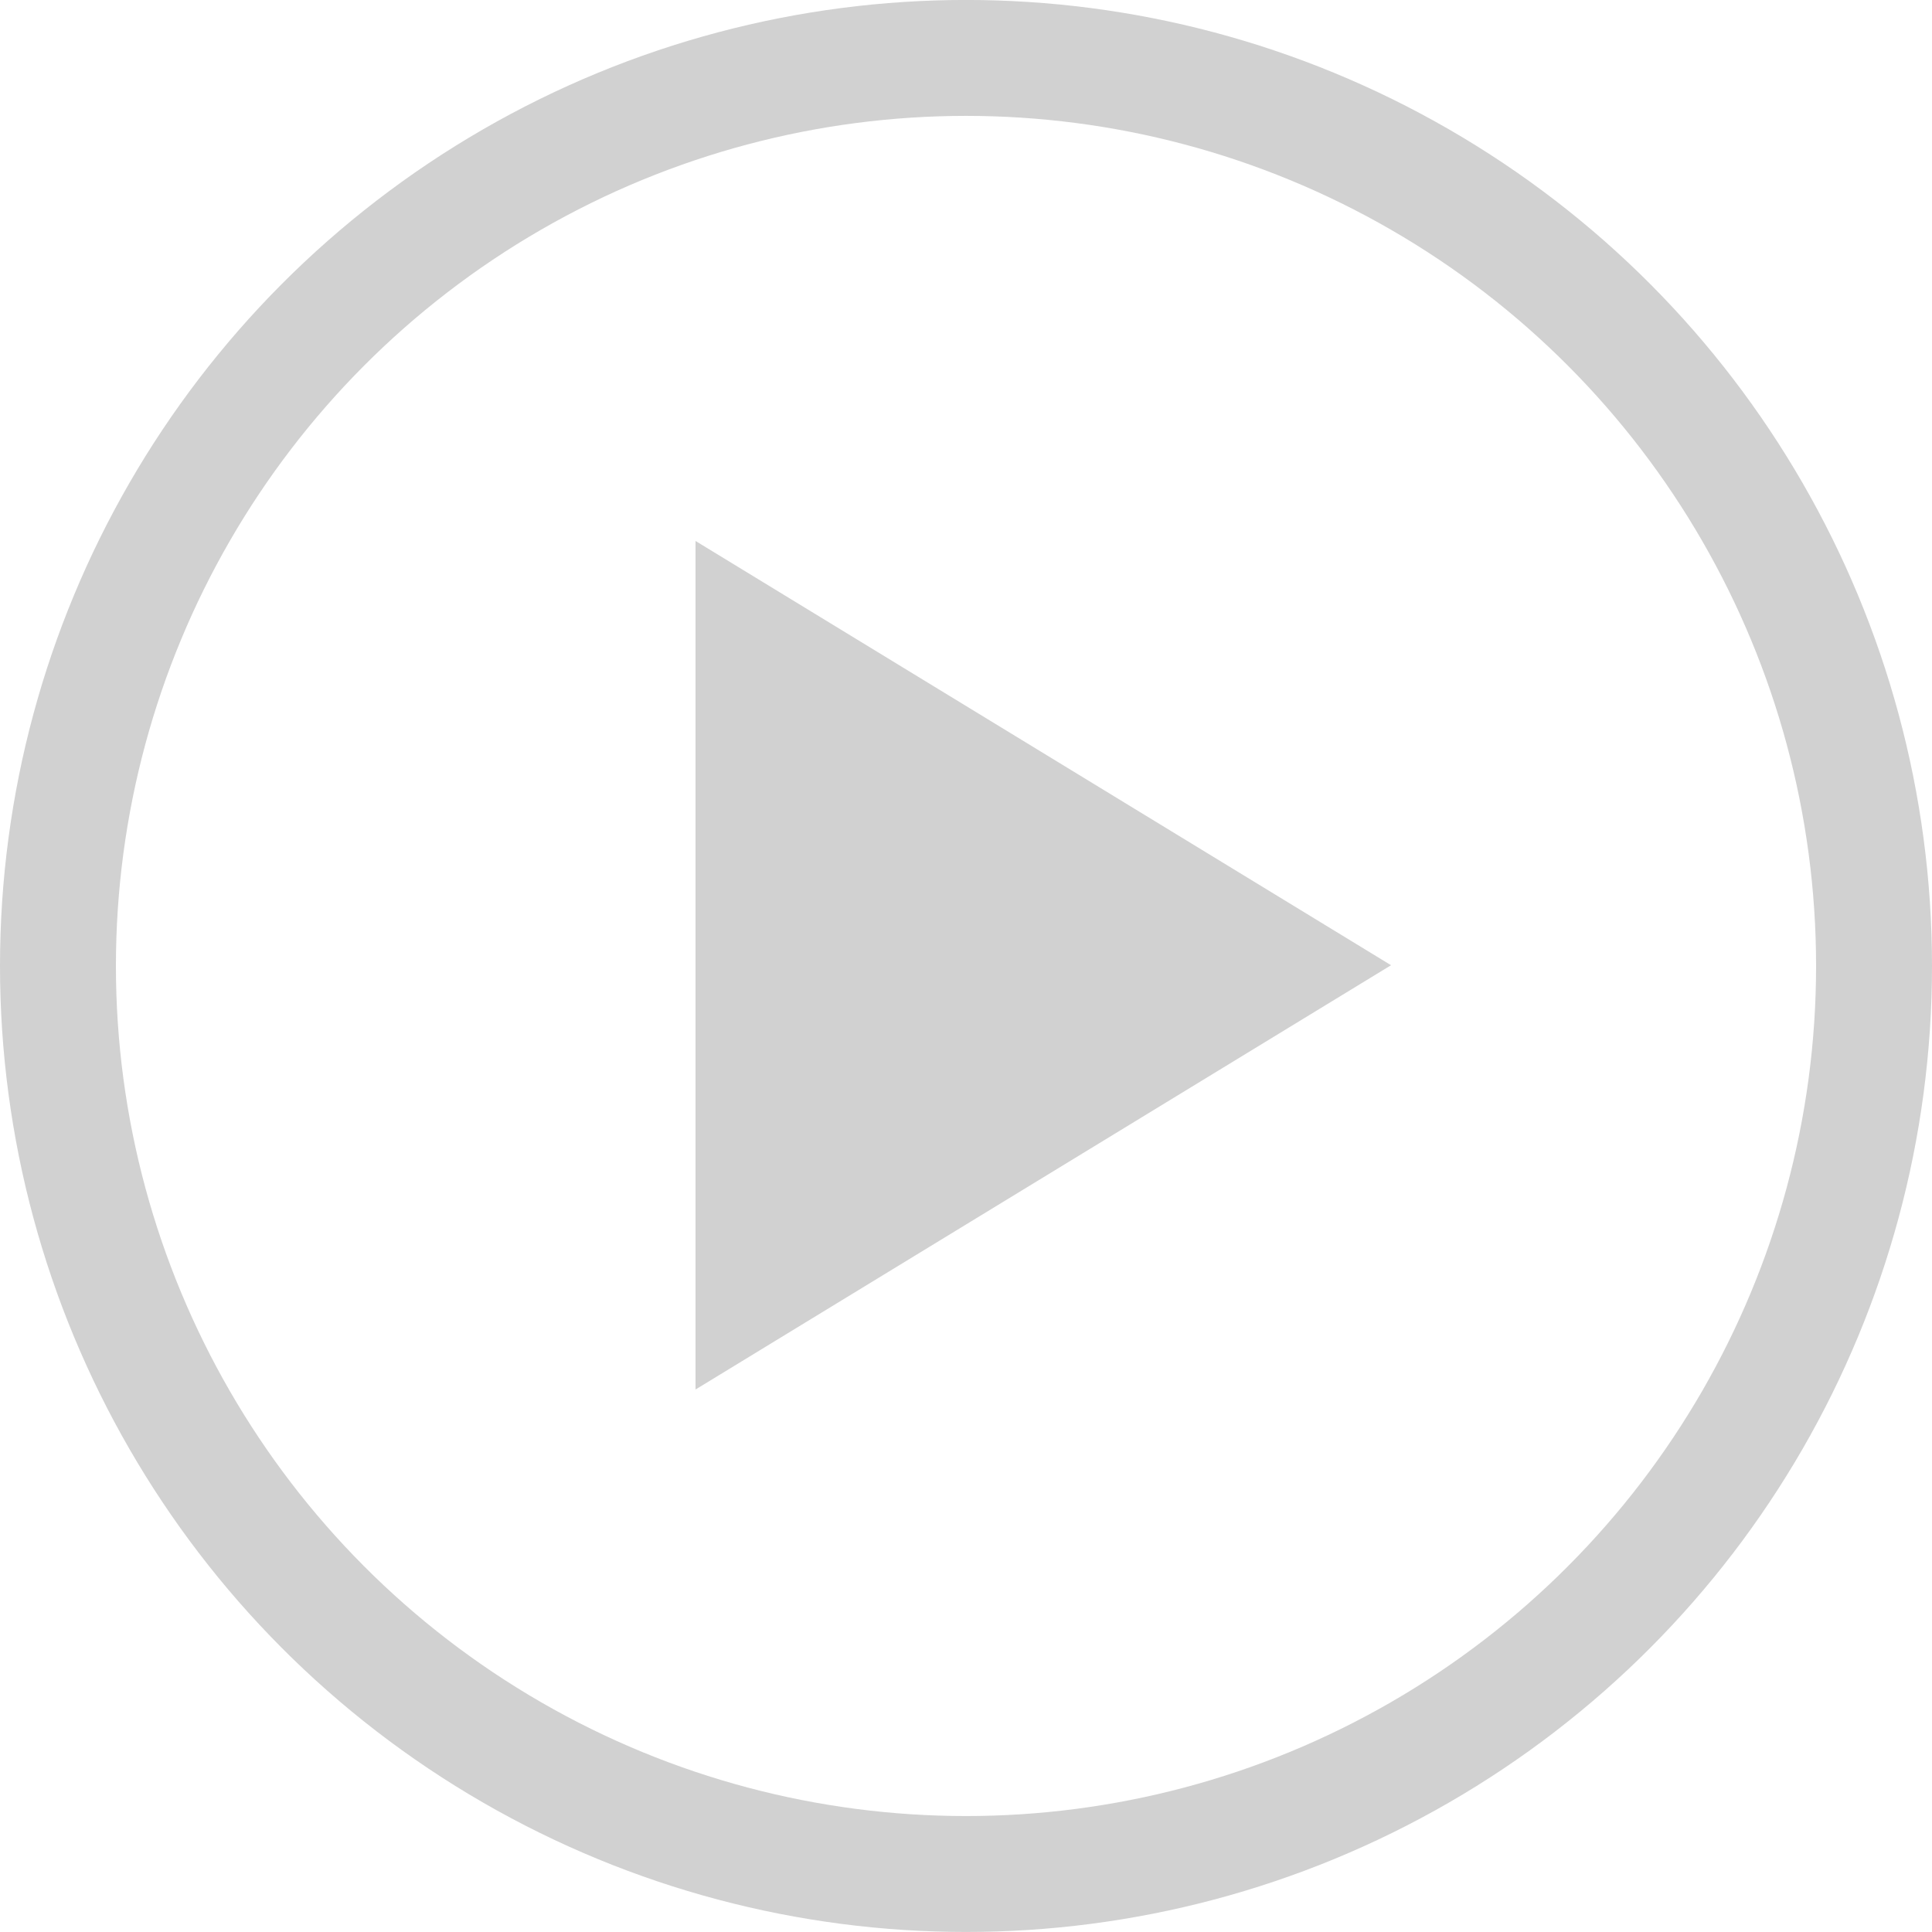
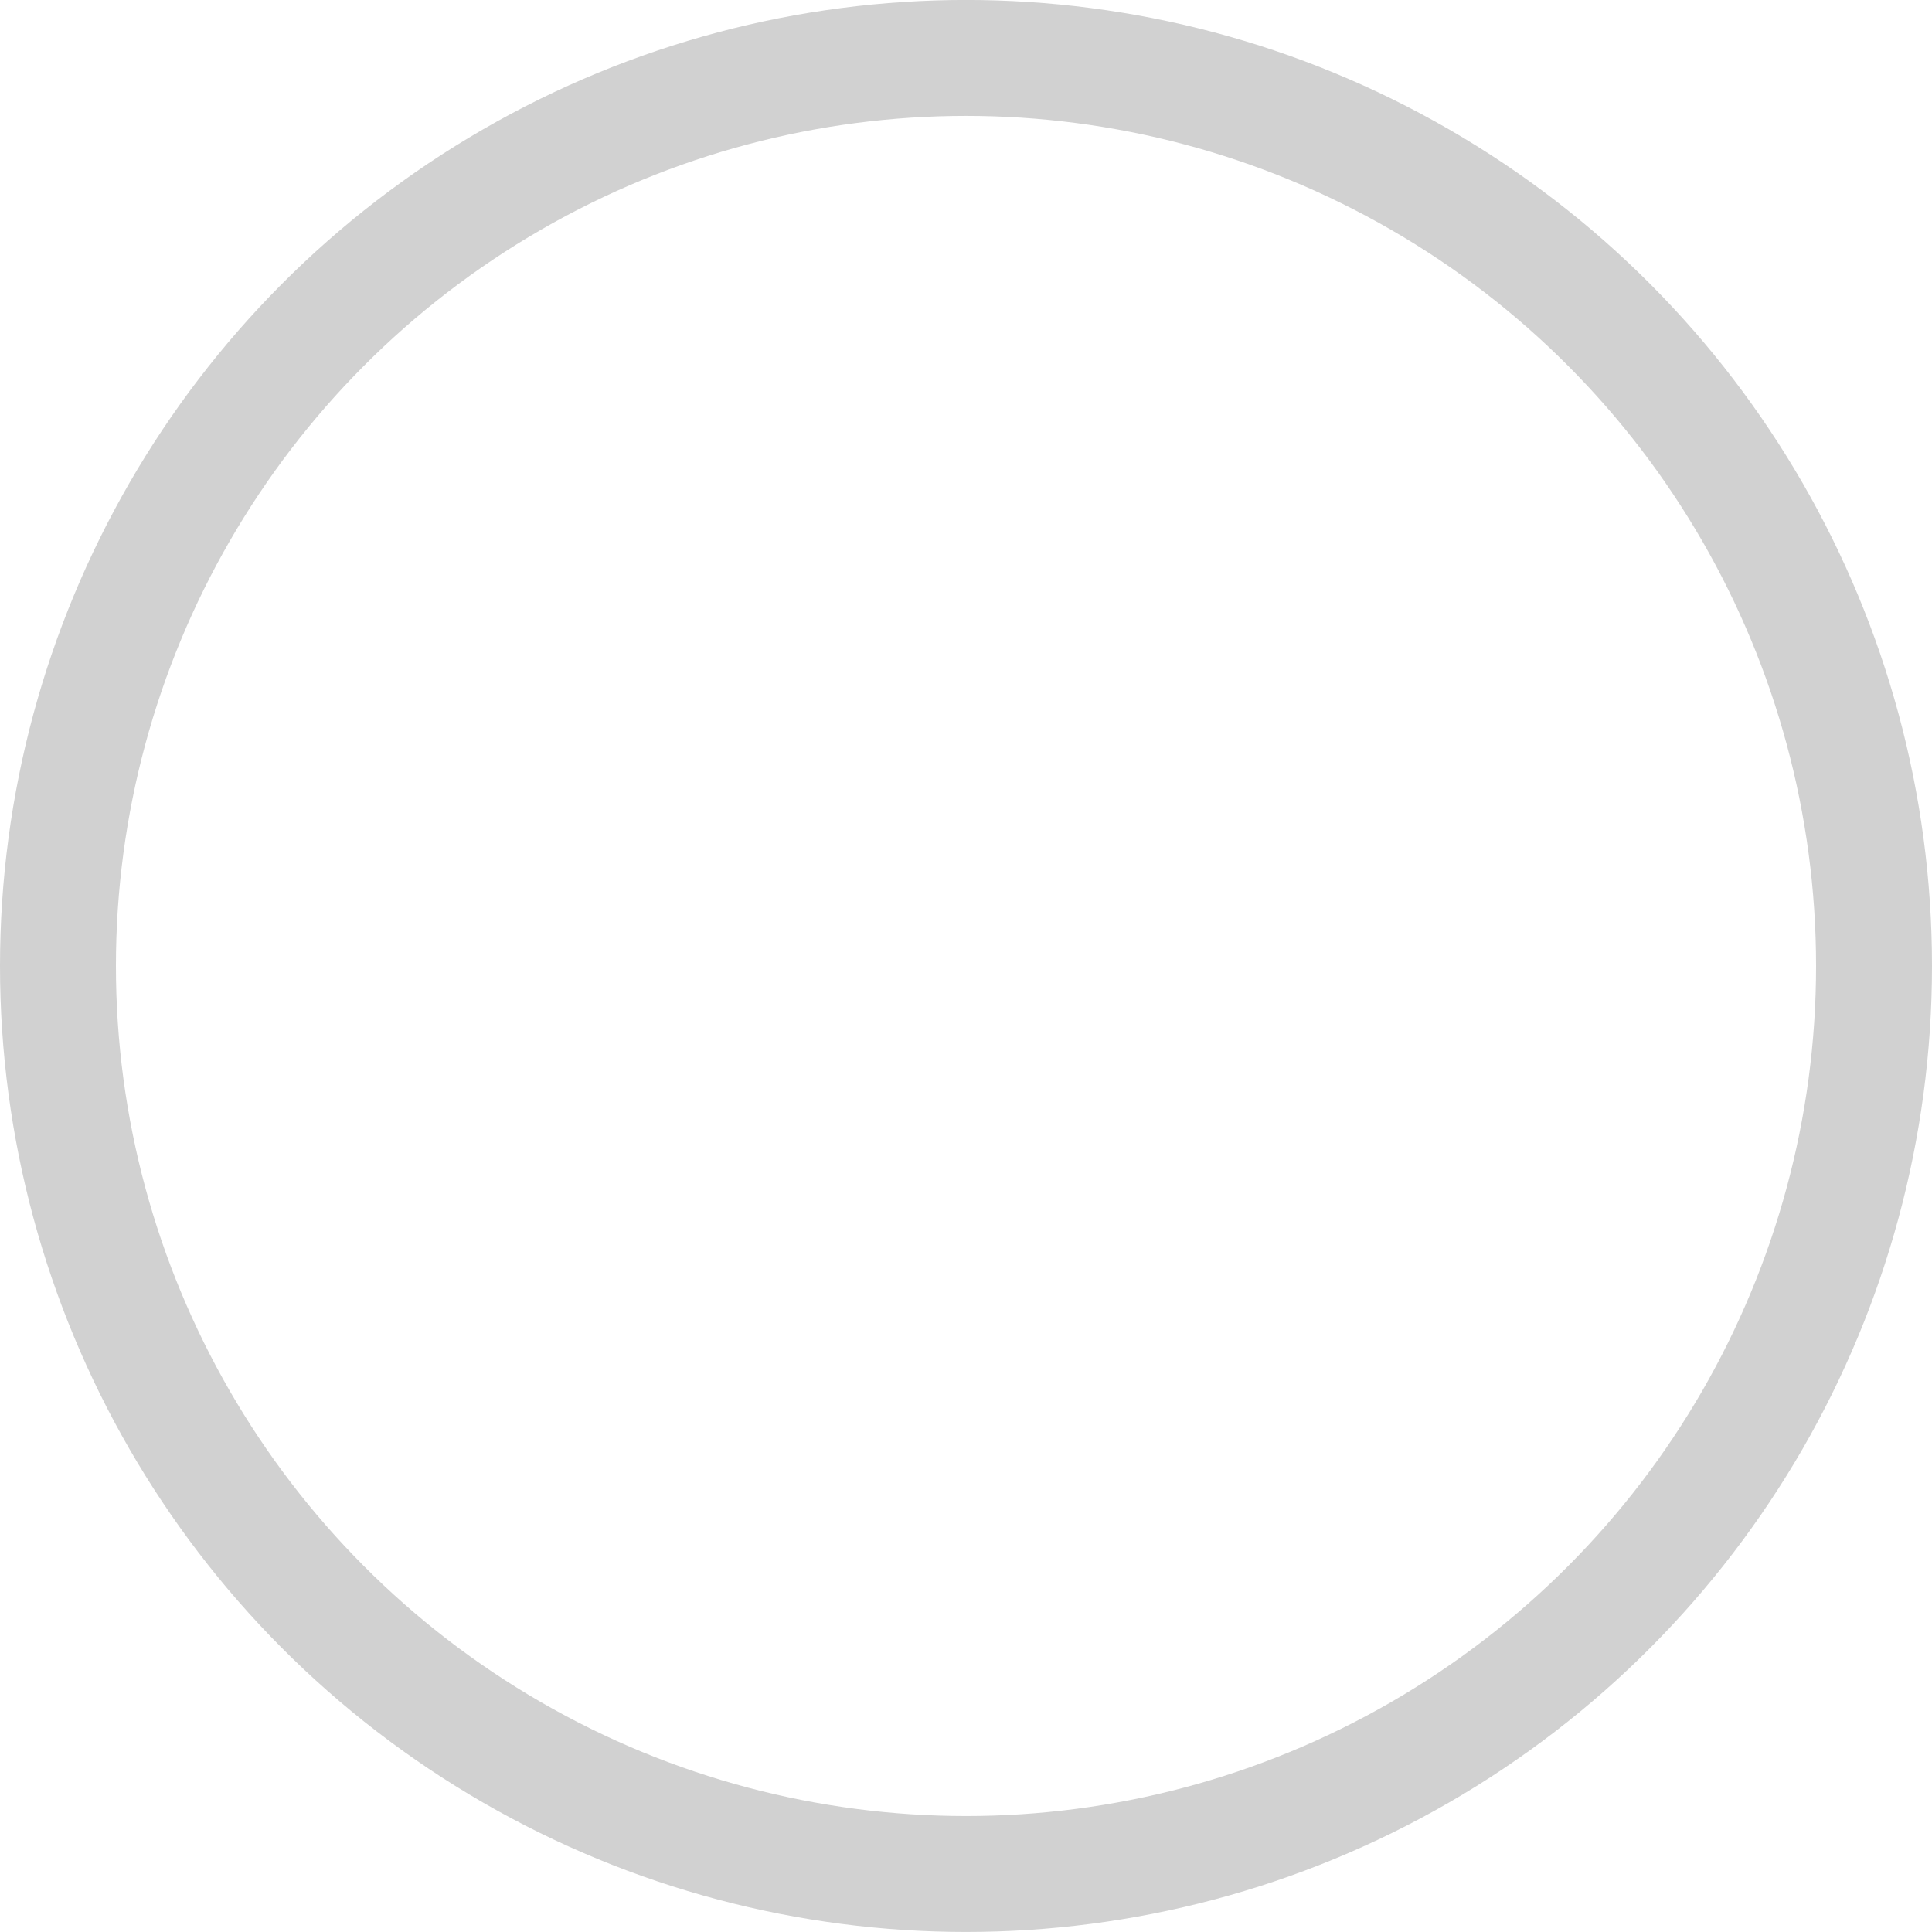
<svg xmlns="http://www.w3.org/2000/svg" version="1.1" x="0px" y="0px" viewBox="0 0 100 100" enable-background="new 0 0 100 100" xml:space="preserve" aria-hidden="true" width="100px" height="100px" style="fill:url(#CerosGradient_ida9d0356dc);">
  <defs>
    <linearGradient class="cerosgradient" data-cerosgradient="true" id="CerosGradient_ida9d0356dc" gradientUnits="userSpaceOnUse" x1="50%" y1="100%" x2="50%" y2="0%">
      <stop offset="0%" stop-color="#D1D1D1" />
      <stop offset="100%" stop-color="#D1D1D1" />
    </linearGradient>
    <linearGradient />
  </defs>
  <g>
    <circle fill="none" stroke="#000000" stroke-width="6" stroke-miterlimit="10" cx="50" cy="49.998" r="47" style="stroke:url(#CerosGradient_ida9d0356dc);" />
-     <polygon points="36,28 72,49.96 36,71.921  " style="fill:url(#CerosGradient_ida9d0356dc);" />
  </g>
</svg>